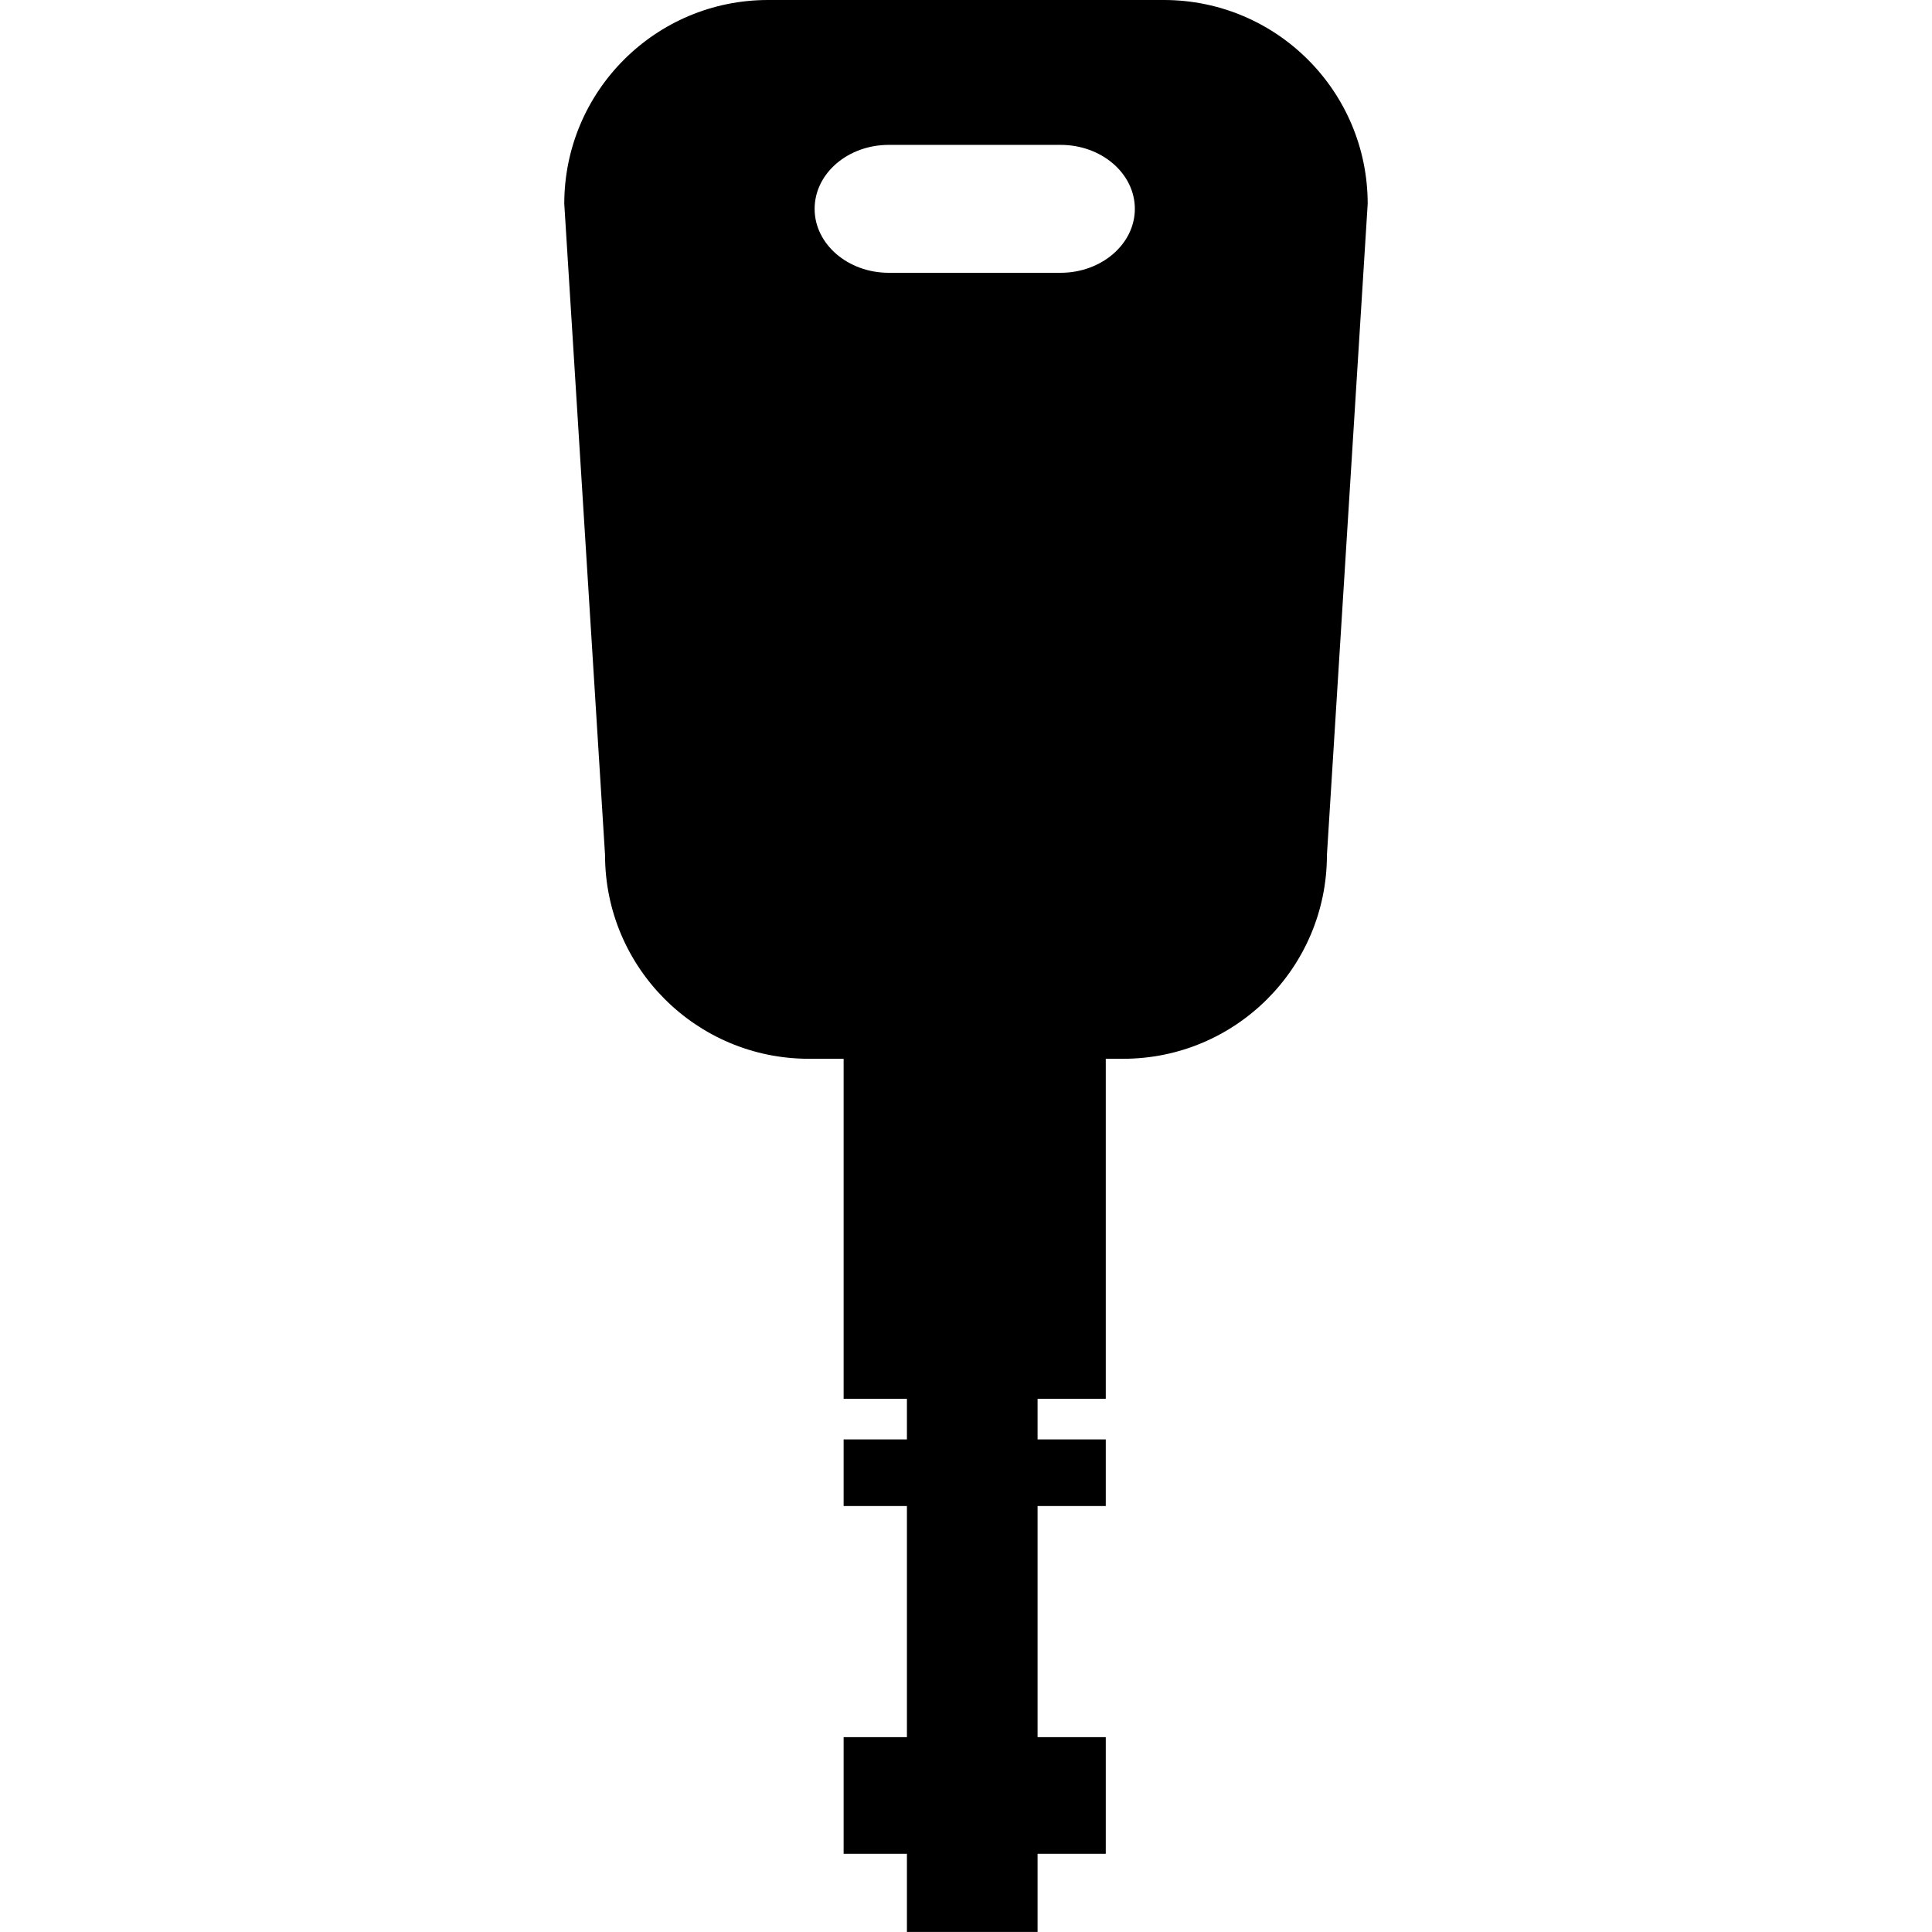
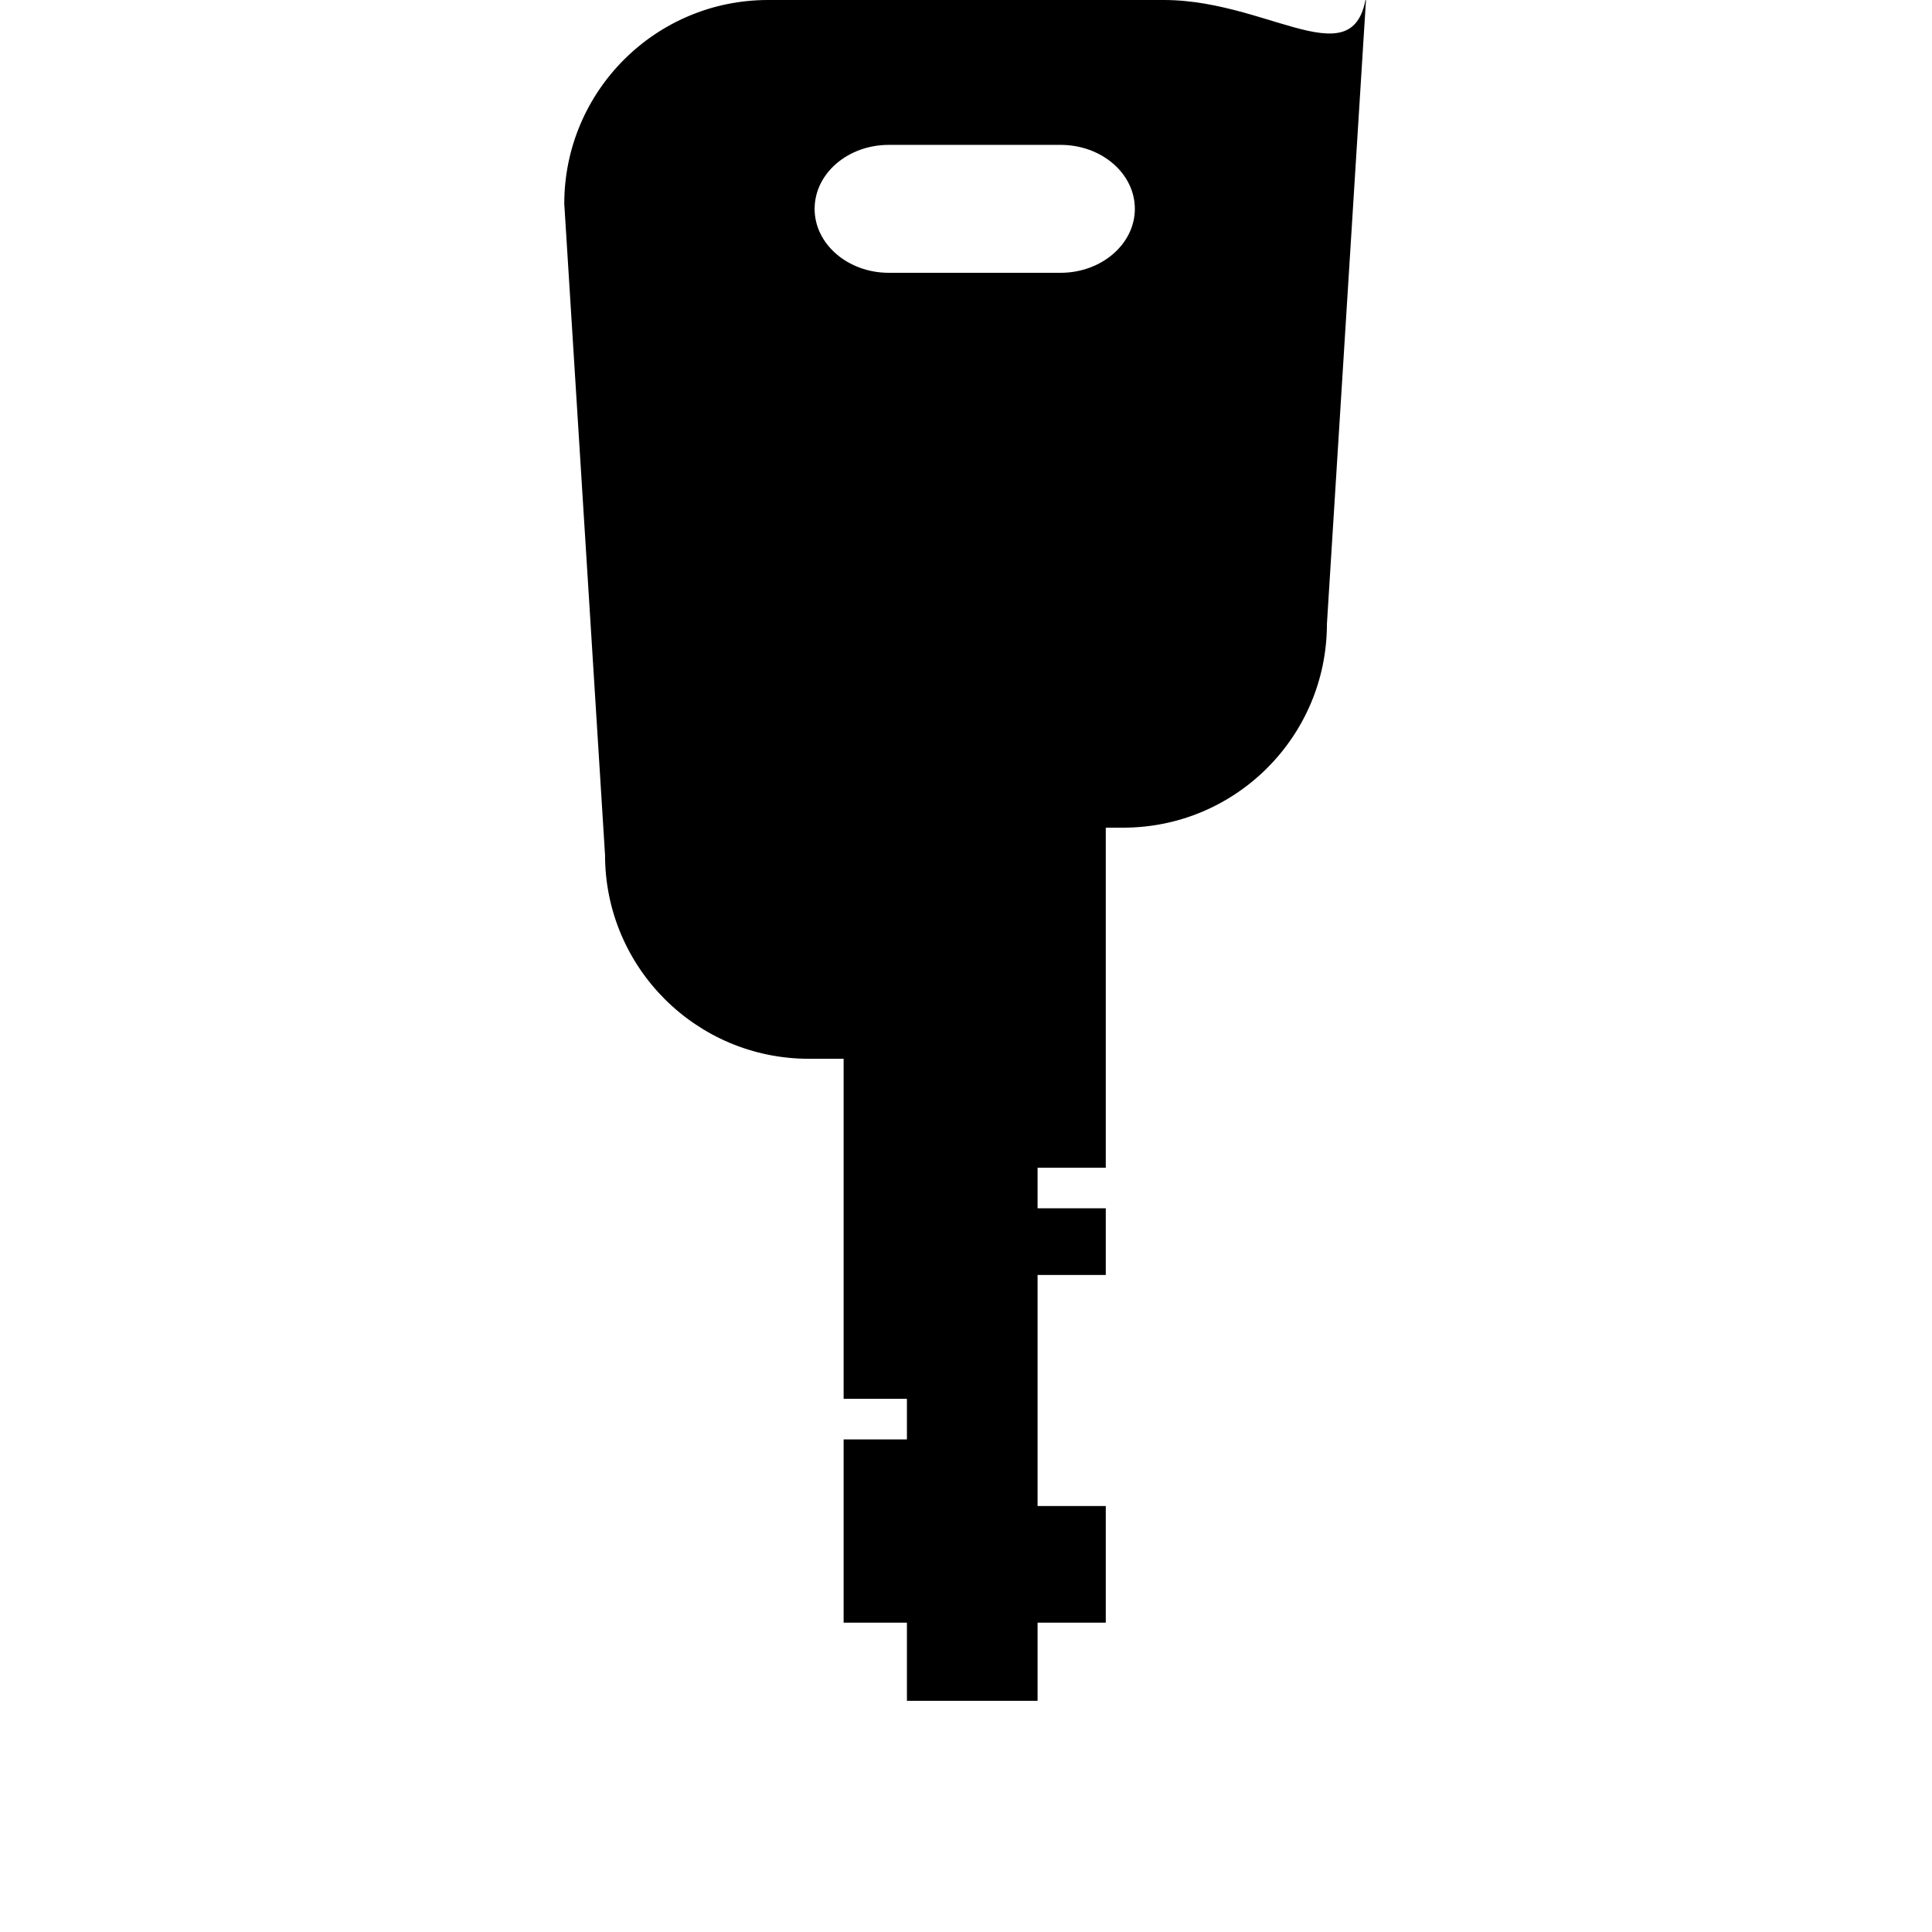
<svg xmlns="http://www.w3.org/2000/svg" fill="#000000" version="1.1" id="Capa_1" width="800px" height="800px" viewBox="0 0 48.102 48.102" xml:space="preserve">
  <g>
-     <path d="M28.977,0h-9.854c-2.802,0-5.074,2.271-5.074,5.074l1.015,16.214c0,2.801,2.272,5.073,5.074,5.073h0.866v8.466h1.576v1.011    h-1.576v1.659h1.576v5.754h-1.576v2.904h1.576v1.946h3.253v-1.946h1.698v-2.904h-1.698v-5.754h1.698v-1.659h-1.698v-1.011h1.698    v-8.466h0.432c2.802,0,5.074-2.272,5.074-5.073l1.015-16.214C34.051,2.271,31.78,0,28.977,0z M26.405,6.792h-4.276    c-1.02,0-1.847-0.716-1.847-1.591c0-0.882,0.827-1.594,1.847-1.594h4.276c1.021,0,1.85,0.712,1.85,1.594    C28.254,6.076,27.425,6.792,26.405,6.792z" />
+     <path d="M28.977,0h-9.854c-2.802,0-5.074,2.271-5.074,5.074l1.015,16.214c0,2.801,2.272,5.073,5.074,5.073h0.866v8.466h1.576v1.011    h-1.576v1.659h1.576h-1.576v2.904h1.576v1.946h3.253v-1.946h1.698v-2.904h-1.698v-5.754h1.698v-1.659h-1.698v-1.011h1.698    v-8.466h0.432c2.802,0,5.074-2.272,5.074-5.073l1.015-16.214C34.051,2.271,31.78,0,28.977,0z M26.405,6.792h-4.276    c-1.02,0-1.847-0.716-1.847-1.591c0-0.882,0.827-1.594,1.847-1.594h4.276c1.021,0,1.85,0.712,1.85,1.594    C28.254,6.076,27.425,6.792,26.405,6.792z" />
  </g>
</svg>